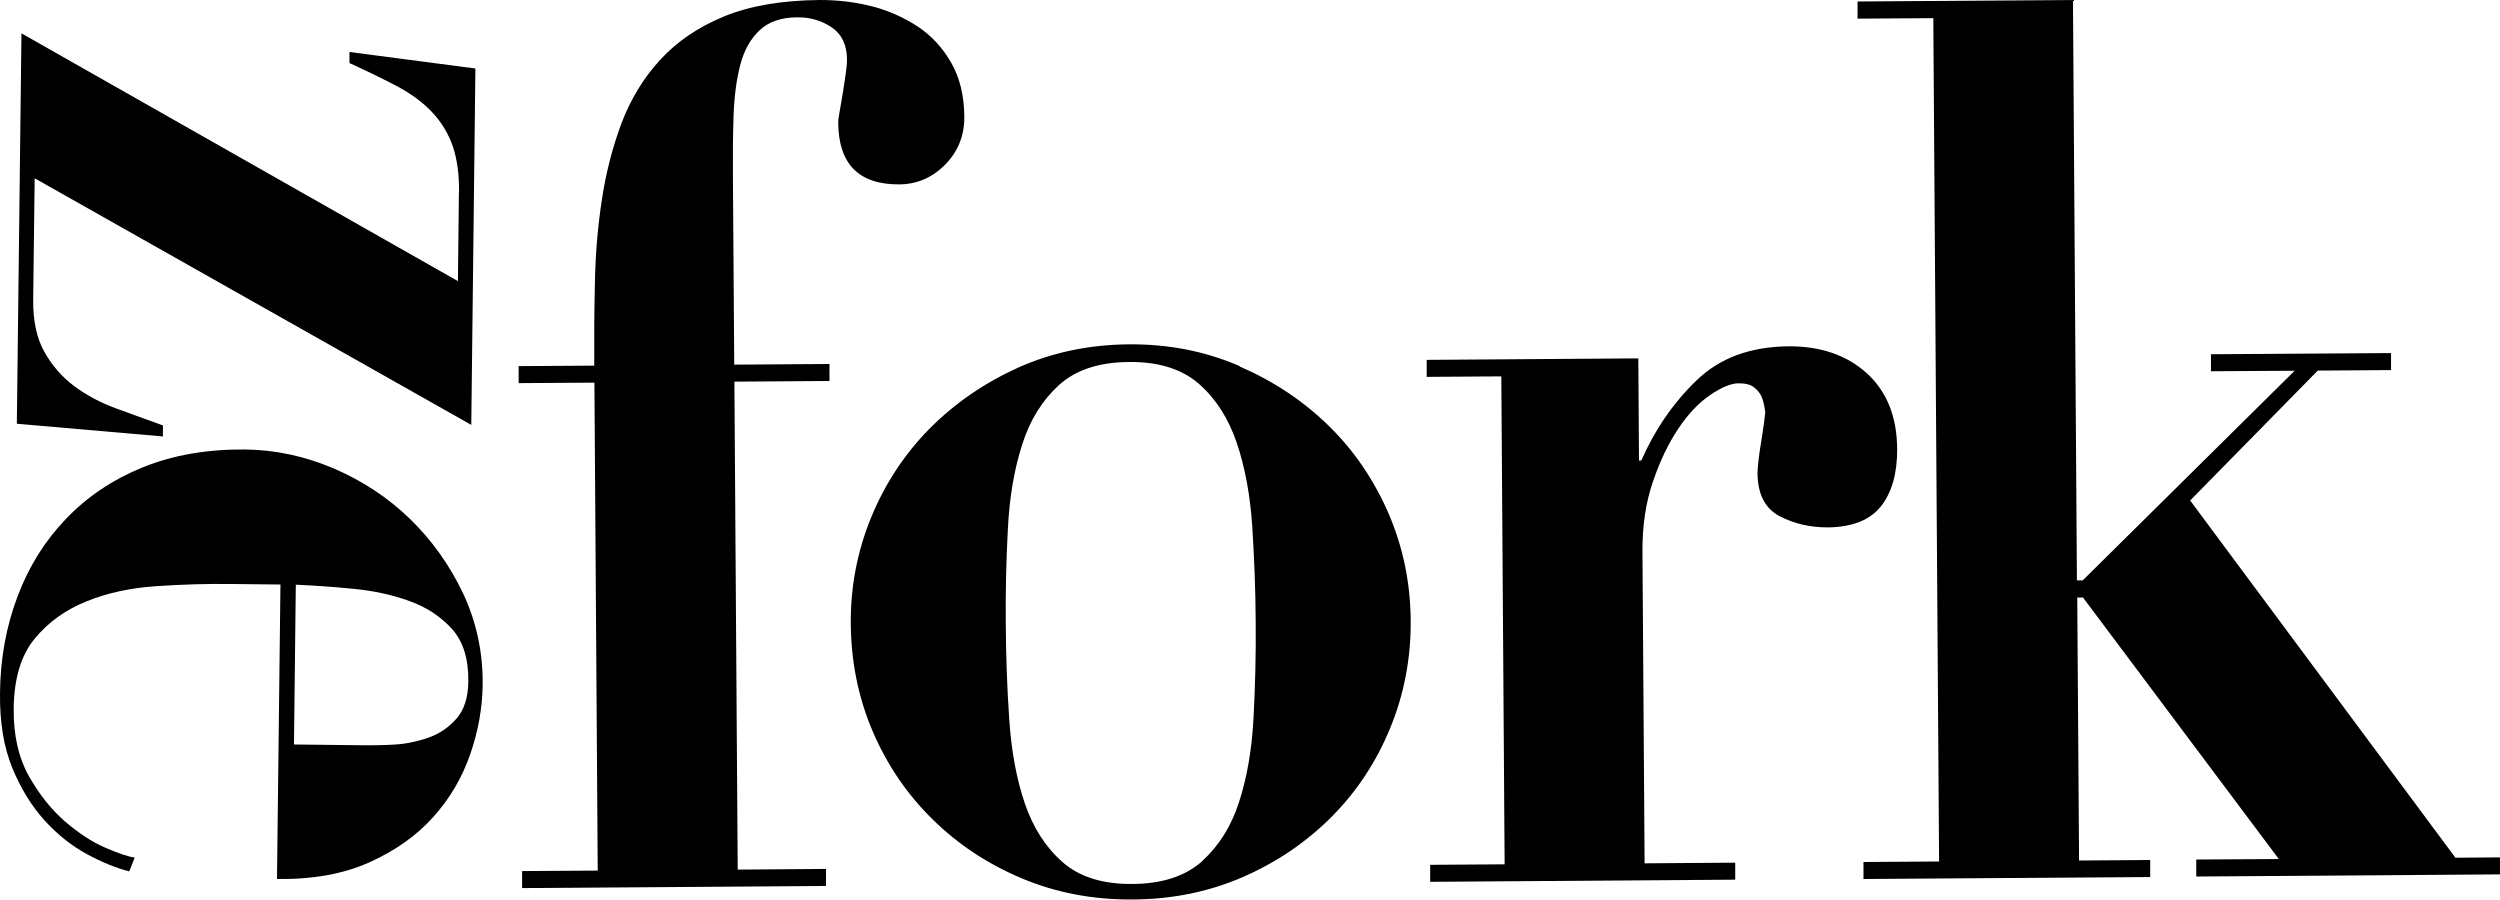
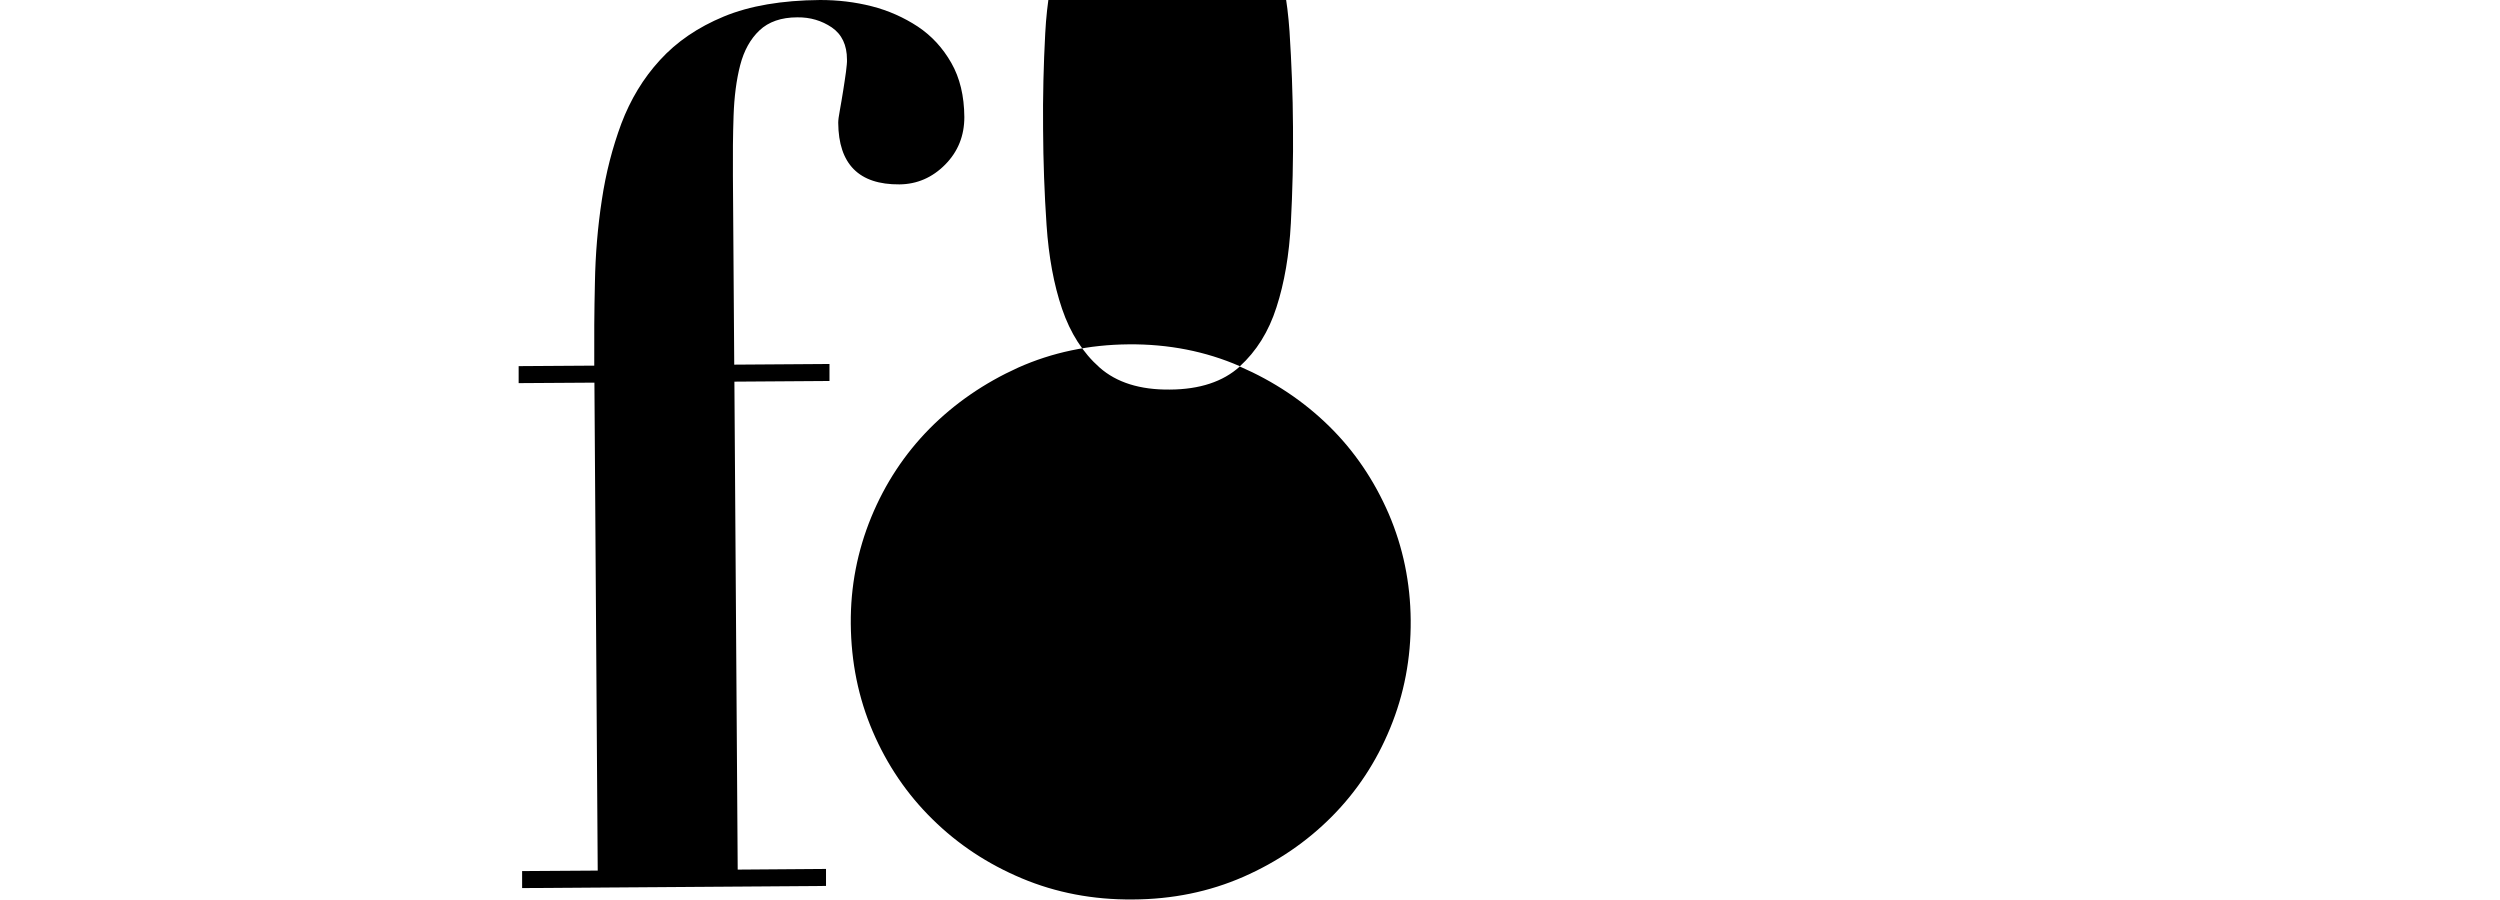
<svg xmlns="http://www.w3.org/2000/svg" id="Layer_2" data-name="Layer 2" viewBox="0 0 151.45 54.5">
  <g id="Calque_1" data-name="Calque 1">
    <g>
      <g>
-         <path d="M27.81,11.65c.01-1.09-.12-2.02-.38-2.79-.27-.77-.68-1.45-1.23-2.04-.55-.59-1.25-1.11-2.1-1.57-.85-.45-1.83-.93-2.93-1.43v-.67s7.63,1,7.63,1l-.25,21.59L2.1,10.8l-.09,7.38c-.01,1.25,.21,2.29,.67,3.12,.46,.83,1.06,1.52,1.8,2.08,.74,.55,1.59,1.01,2.55,1.36,.96,.35,1.91,.7,2.84,1.03v.67s-8.85-.77-8.85-.77L1.3,2.02l26.44,15.01,.06-5.38Z" />
-         <path d="M14.13,35.38c-1.54-.02-3.09,.02-4.65,.13-1.56,.1-2.98,.41-4.24,.92-1.27,.51-2.31,1.26-3.14,2.26-.82,1-1.25,2.4-1.27,4.22-.02,1.61,.29,2.98,.91,4.09,.63,1.12,1.36,2.03,2.18,2.75,.83,.71,1.64,1.25,2.45,1.6,.81,.35,1.4,.55,1.79,.6l-.33,.84c-.81-.21-1.67-.56-2.59-1.06-.91-.5-1.76-1.17-2.54-2.03-.78-.86-1.43-1.91-1.95-3.17C.23,45.27-.02,43.76,0,41.99c.02-2.1,.38-4.05,1.06-5.85,.68-1.81,1.66-3.38,2.94-4.71,1.28-1.34,2.83-2.38,4.65-3.12,1.83-.74,3.89-1.1,6.2-1.08,1.84,.02,3.63,.41,5.37,1.15,1.74,.75,3.28,1.76,4.61,3.05,1.33,1.29,2.4,2.79,3.22,4.51,.81,1.72,1.21,3.57,1.19,5.55-.02,1.41-.27,2.82-.76,4.22-.49,1.41-1.23,2.67-2.23,3.78-1,1.12-2.28,2.03-3.85,2.74-1.57,.71-3.44,1.05-5.62,1.02l.21-17.84-2.89-.03Zm7.97,9.77c.47,0,1.05,0,1.73-.04,.68-.03,1.37-.17,2.06-.4,.69-.23,1.27-.62,1.75-1.16,.48-.54,.72-1.29,.73-2.26,.02-1.37-.31-2.43-.99-3.19-.68-.75-1.54-1.32-2.58-1.69-1.04-.38-2.17-.62-3.39-.74-1.22-.12-2.38-.2-3.49-.25l-.11,9.68,4.3,.05Z" />
-       </g>
+         </g>
      <g>
        <path d="M36,22.14c-.01-1.62,0-3.29,.04-5.01,.03-1.72,.17-3.39,.42-5.02,.24-1.62,.64-3.16,1.18-4.62,.55-1.45,1.32-2.74,2.34-3.85,1.01-1.11,2.3-1.99,3.87-2.64C45.42,.35,47.36,.02,49.68,0c1.07,0,2.11,.12,3.13,.38,1.02,.26,1.95,.68,2.79,1.23,.84,.56,1.51,1.29,2.03,2.2,.52,.91,.78,2,.79,3.28,0,1.13-.38,2.09-1.16,2.88-.78,.79-1.71,1.19-2.77,1.2-2.46,.02-3.69-1.23-3.71-3.73,0-.15,.03-.41,.1-.77,.07-.37,.13-.76,.2-1.18,.07-.42,.12-.8,.17-1.14,.04-.34,.07-.59,.06-.74,0-.88-.31-1.53-.92-1.95-.61-.41-1.3-.62-2.09-.61-.97,0-1.74,.27-2.29,.79-.55,.52-.94,1.22-1.17,2.11-.23,.89-.36,1.91-.4,3.06-.04,1.16-.05,2.37-.04,3.65l.08,11.43,5.77-.04v1.03s-5.76,.04-5.76,.04l.2,29.56,5.35-.04v1.03s-18.41,.13-18.41,.13v-1.03s4.58-.03,4.58-.03l-.2-29.56-4.59,.03v-1.03s4.58-.03,4.58-.03Z" />
-         <path d="M75.1,22.2c2.07,.9,3.87,2.1,5.41,3.61,1.54,1.51,2.74,3.29,3.62,5.32,.87,2.03,1.31,4.18,1.33,6.44,.02,2.31-.4,4.49-1.24,6.53-.84,2.05-2.02,3.84-3.54,5.37-1.52,1.53-3.31,2.75-5.36,3.65-2.06,.9-4.29,1.36-6.7,1.37-2.41,.02-4.65-.41-6.72-1.28-2.07-.87-3.87-2.06-5.41-3.58-1.54-1.51-2.75-3.29-3.62-5.32-.87-2.03-1.31-4.2-1.33-6.52-.02-2.26,.4-4.41,1.24-6.46,.84-2.04,2.02-3.83,3.54-5.37,1.52-1.53,3.31-2.76,5.36-3.69,2.06-.92,4.29-1.39,6.7-1.41,2.41-.02,4.65,.42,6.72,1.32Zm-2.26,29.95c1.01-.92,1.76-2.11,2.23-3.59,.48-1.48,.77-3.18,.87-5.09,.1-1.92,.15-3.86,.13-5.82-.01-1.97-.09-3.89-.21-5.79-.13-1.89-.44-3.57-.94-5.04-.5-1.47-1.26-2.66-2.28-3.56-1.03-.9-2.44-1.35-4.25-1.33-1.81,.01-3.22,.48-4.23,1.39-1.01,.92-1.76,2.11-2.23,3.59-.48,1.48-.77,3.16-.87,5.06-.1,1.89-.15,3.82-.13,5.79,.01,1.97,.08,3.91,.21,5.82,.13,1.92,.44,3.61,.94,5.08,.5,1.47,1.26,2.66,2.28,3.56,1.02,.9,2.44,1.35,4.25,1.33,1.81-.01,3.22-.48,4.23-1.39Z" />
-         <path d="M99.25,21.71l.04,6.19h.14c.82-1.87,1.93-3.49,3.34-4.85,1.4-1.36,3.26-2.05,5.58-2.07,1.95-.01,3.52,.53,4.74,1.63,1.21,1.1,1.83,2.63,1.84,4.59,.01,1.47-.32,2.63-.98,3.47-.67,.84-1.74,1.26-3.22,1.28-1.07,0-2.04-.22-2.92-.68-.88-.46-1.33-1.33-1.34-2.61,0-.15,.02-.41,.06-.77,.04-.37,.1-.76,.17-1.18,.07-.42,.12-.8,.17-1.14,.04-.34,.07-.54,.07-.59-.05-.39-.12-.7-.21-.92-.09-.22-.25-.42-.46-.59-.21-.17-.52-.25-.94-.25-.46,0-1.04,.24-1.73,.71-.69,.47-1.34,1.15-1.93,2.04-.6,.89-1.11,1.96-1.54,3.22-.43,1.26-.64,2.67-.63,4.24l.13,18.87,5.49-.04v1.03s-18.48,.13-18.48,.13v-1.03s4.51-.03,4.51-.03l-.2-29.56-4.52,.03v-1.03s12.85-.09,12.85-.09Z" />
-         <path d="M125.58,0l.24,35.16h.35s12.84-12.7,12.84-12.7l-5.07,.03v-1.03s10.91-.07,10.91-.07v1.03s-4.44,.03-4.44,.03l-7.73,7.87,16.07,21.64,2.71-.02v1.03s-18.41,.13-18.41,.13v-1.03s5-.03,5-.03l-11.86-15.84h-.35s.11,15.93,.11,15.93l4.31-.03v1.03s-17.37,.12-17.37,.12v-1.03s4.58-.03,4.58-.03l-.35-51.09-4.59,.03V.09s13.06-.09,13.06-.09Z" />
+         <path d="M75.1,22.2c2.07,.9,3.87,2.1,5.41,3.61,1.54,1.51,2.74,3.29,3.62,5.32,.87,2.03,1.31,4.18,1.33,6.44,.02,2.31-.4,4.49-1.24,6.53-.84,2.05-2.02,3.84-3.54,5.37-1.52,1.53-3.31,2.75-5.36,3.65-2.06,.9-4.29,1.36-6.7,1.37-2.41,.02-4.65-.41-6.72-1.28-2.07-.87-3.87-2.06-5.41-3.58-1.54-1.51-2.75-3.29-3.62-5.32-.87-2.03-1.31-4.2-1.33-6.52-.02-2.26,.4-4.41,1.24-6.46,.84-2.04,2.02-3.83,3.54-5.37,1.52-1.53,3.31-2.76,5.36-3.69,2.06-.92,4.29-1.39,6.7-1.41,2.41-.02,4.65,.42,6.72,1.32Zc1.01-.92,1.76-2.11,2.23-3.59,.48-1.48,.77-3.18,.87-5.09,.1-1.92,.15-3.86,.13-5.82-.01-1.97-.09-3.89-.21-5.79-.13-1.89-.44-3.57-.94-5.04-.5-1.47-1.26-2.66-2.28-3.56-1.03-.9-2.44-1.35-4.25-1.33-1.81,.01-3.22,.48-4.23,1.39-1.01,.92-1.76,2.11-2.23,3.59-.48,1.48-.77,3.16-.87,5.06-.1,1.89-.15,3.82-.13,5.79,.01,1.97,.08,3.91,.21,5.82,.13,1.92,.44,3.61,.94,5.08,.5,1.47,1.26,2.66,2.28,3.56,1.02,.9,2.44,1.35,4.25,1.33,1.81-.01,3.22-.48,4.23-1.39Z" />
      </g>
    </g>
  </g>
</svg>